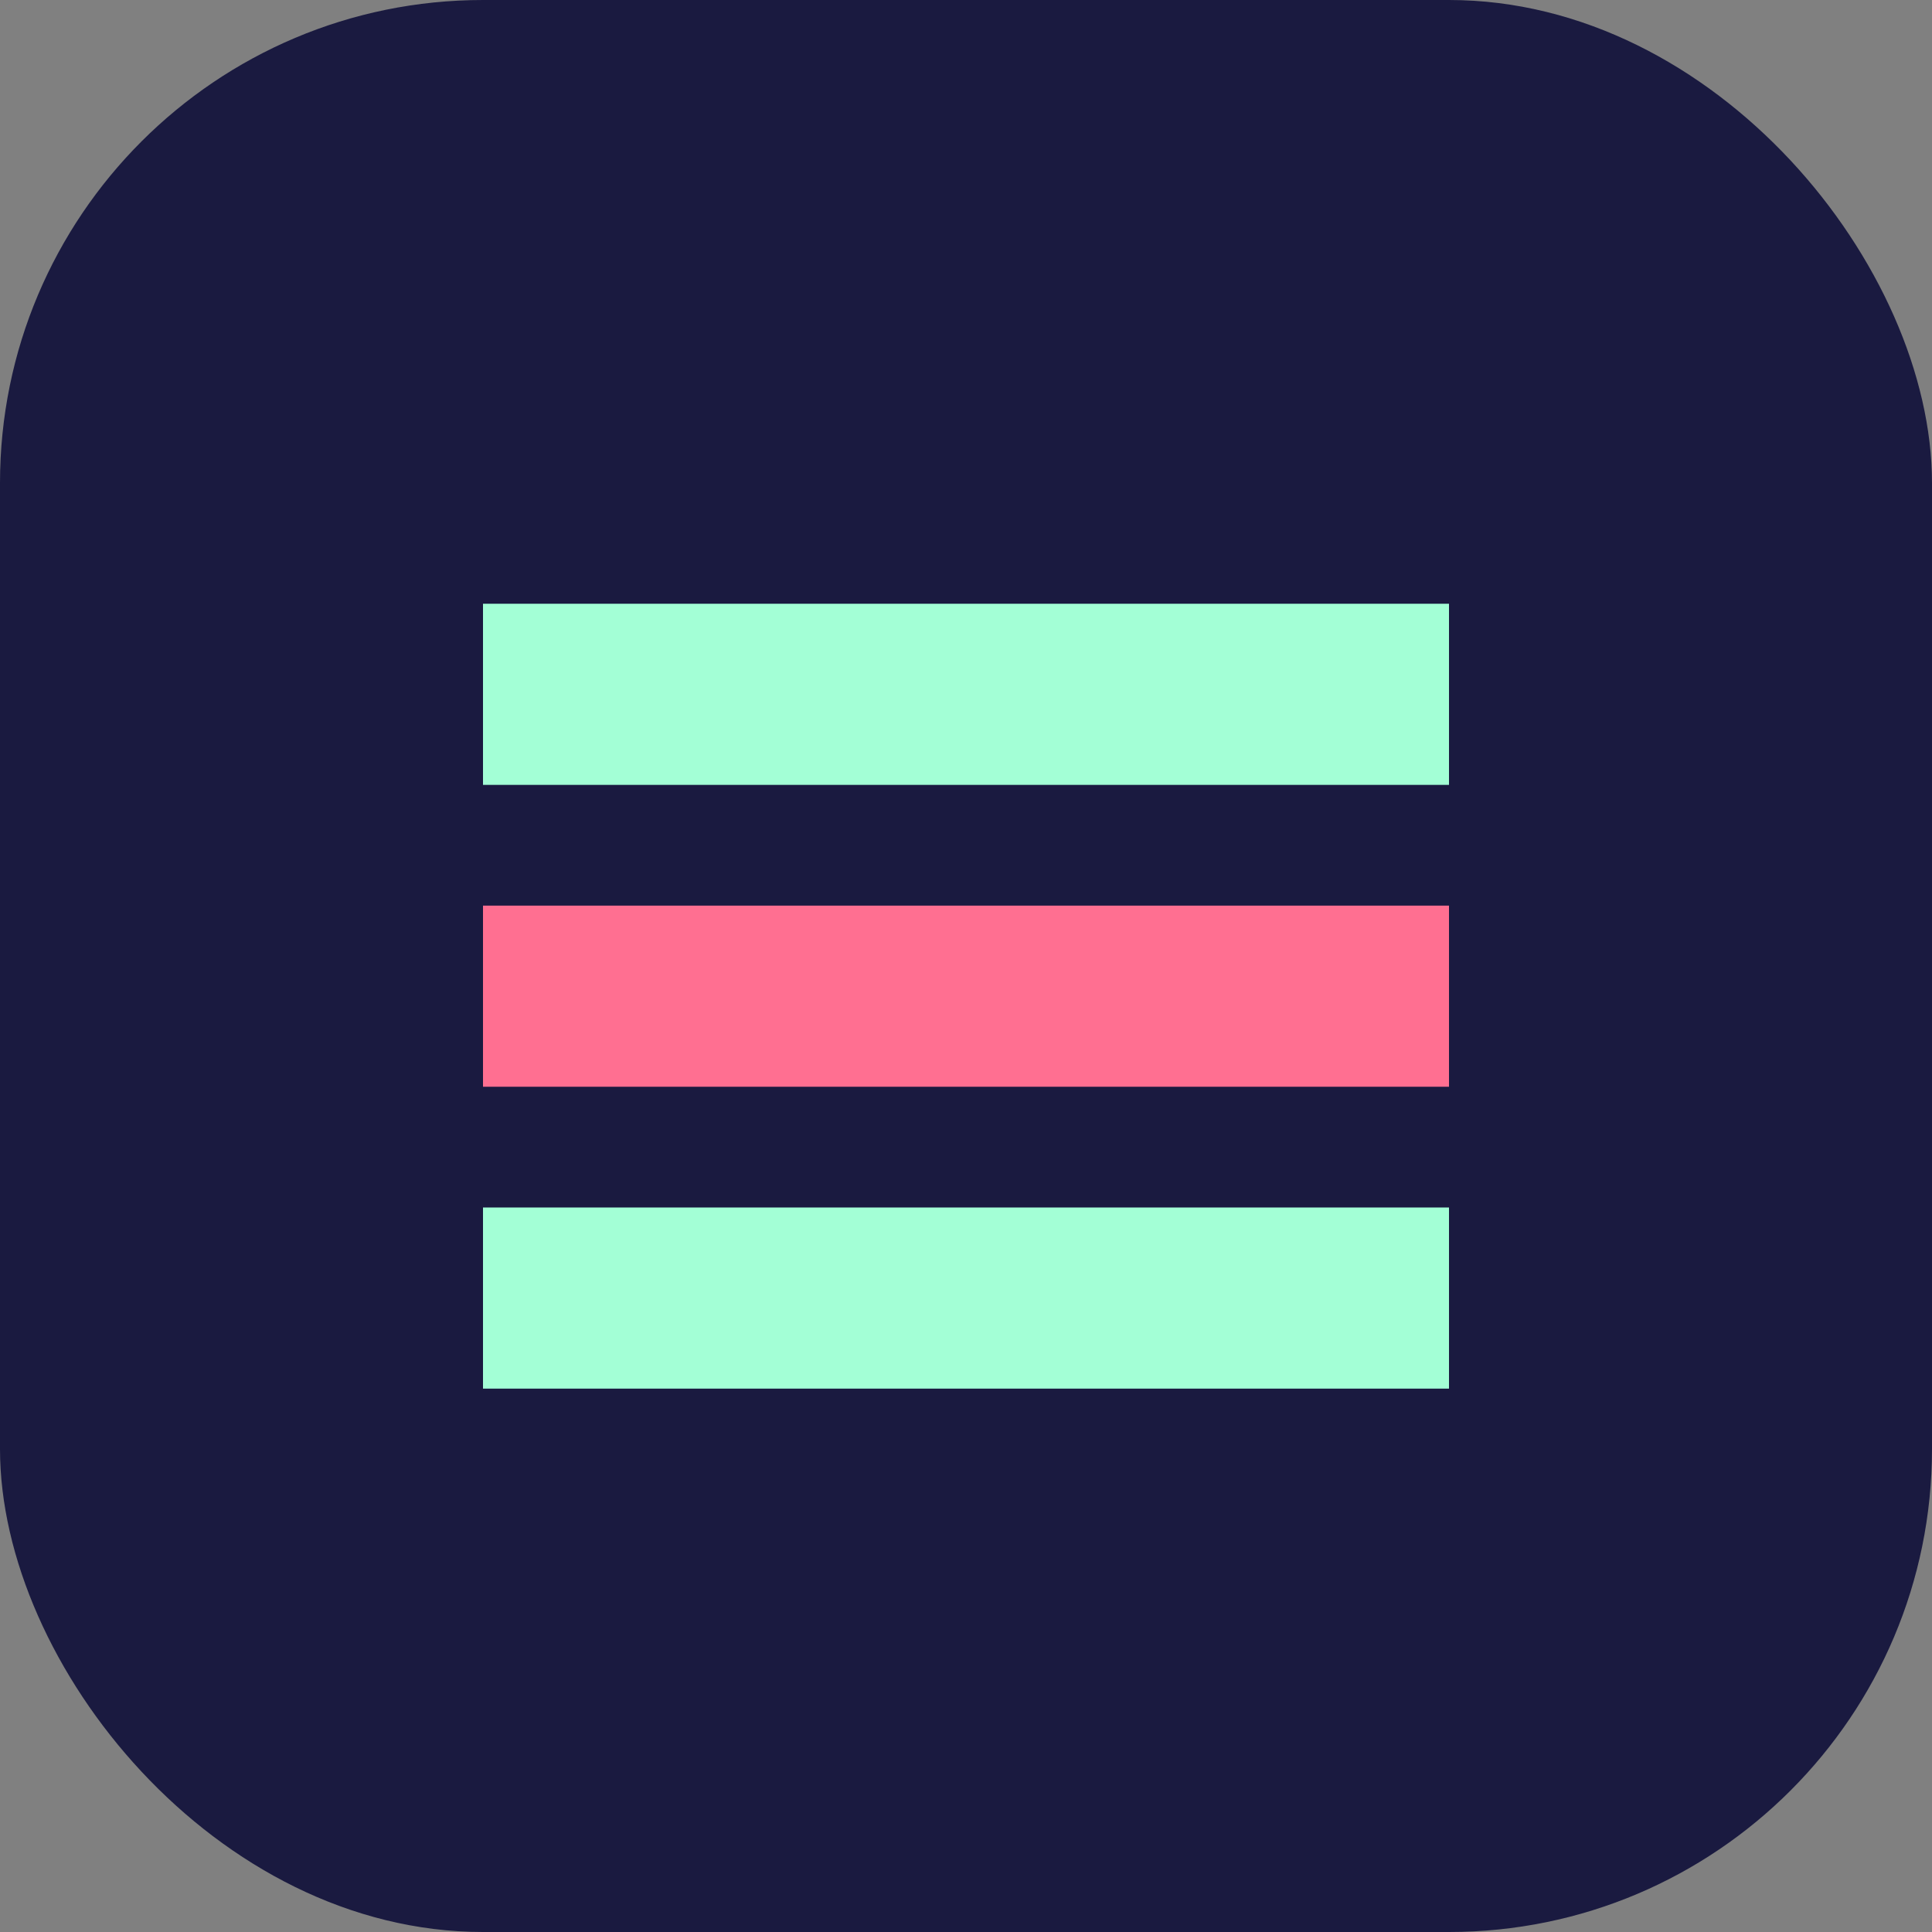
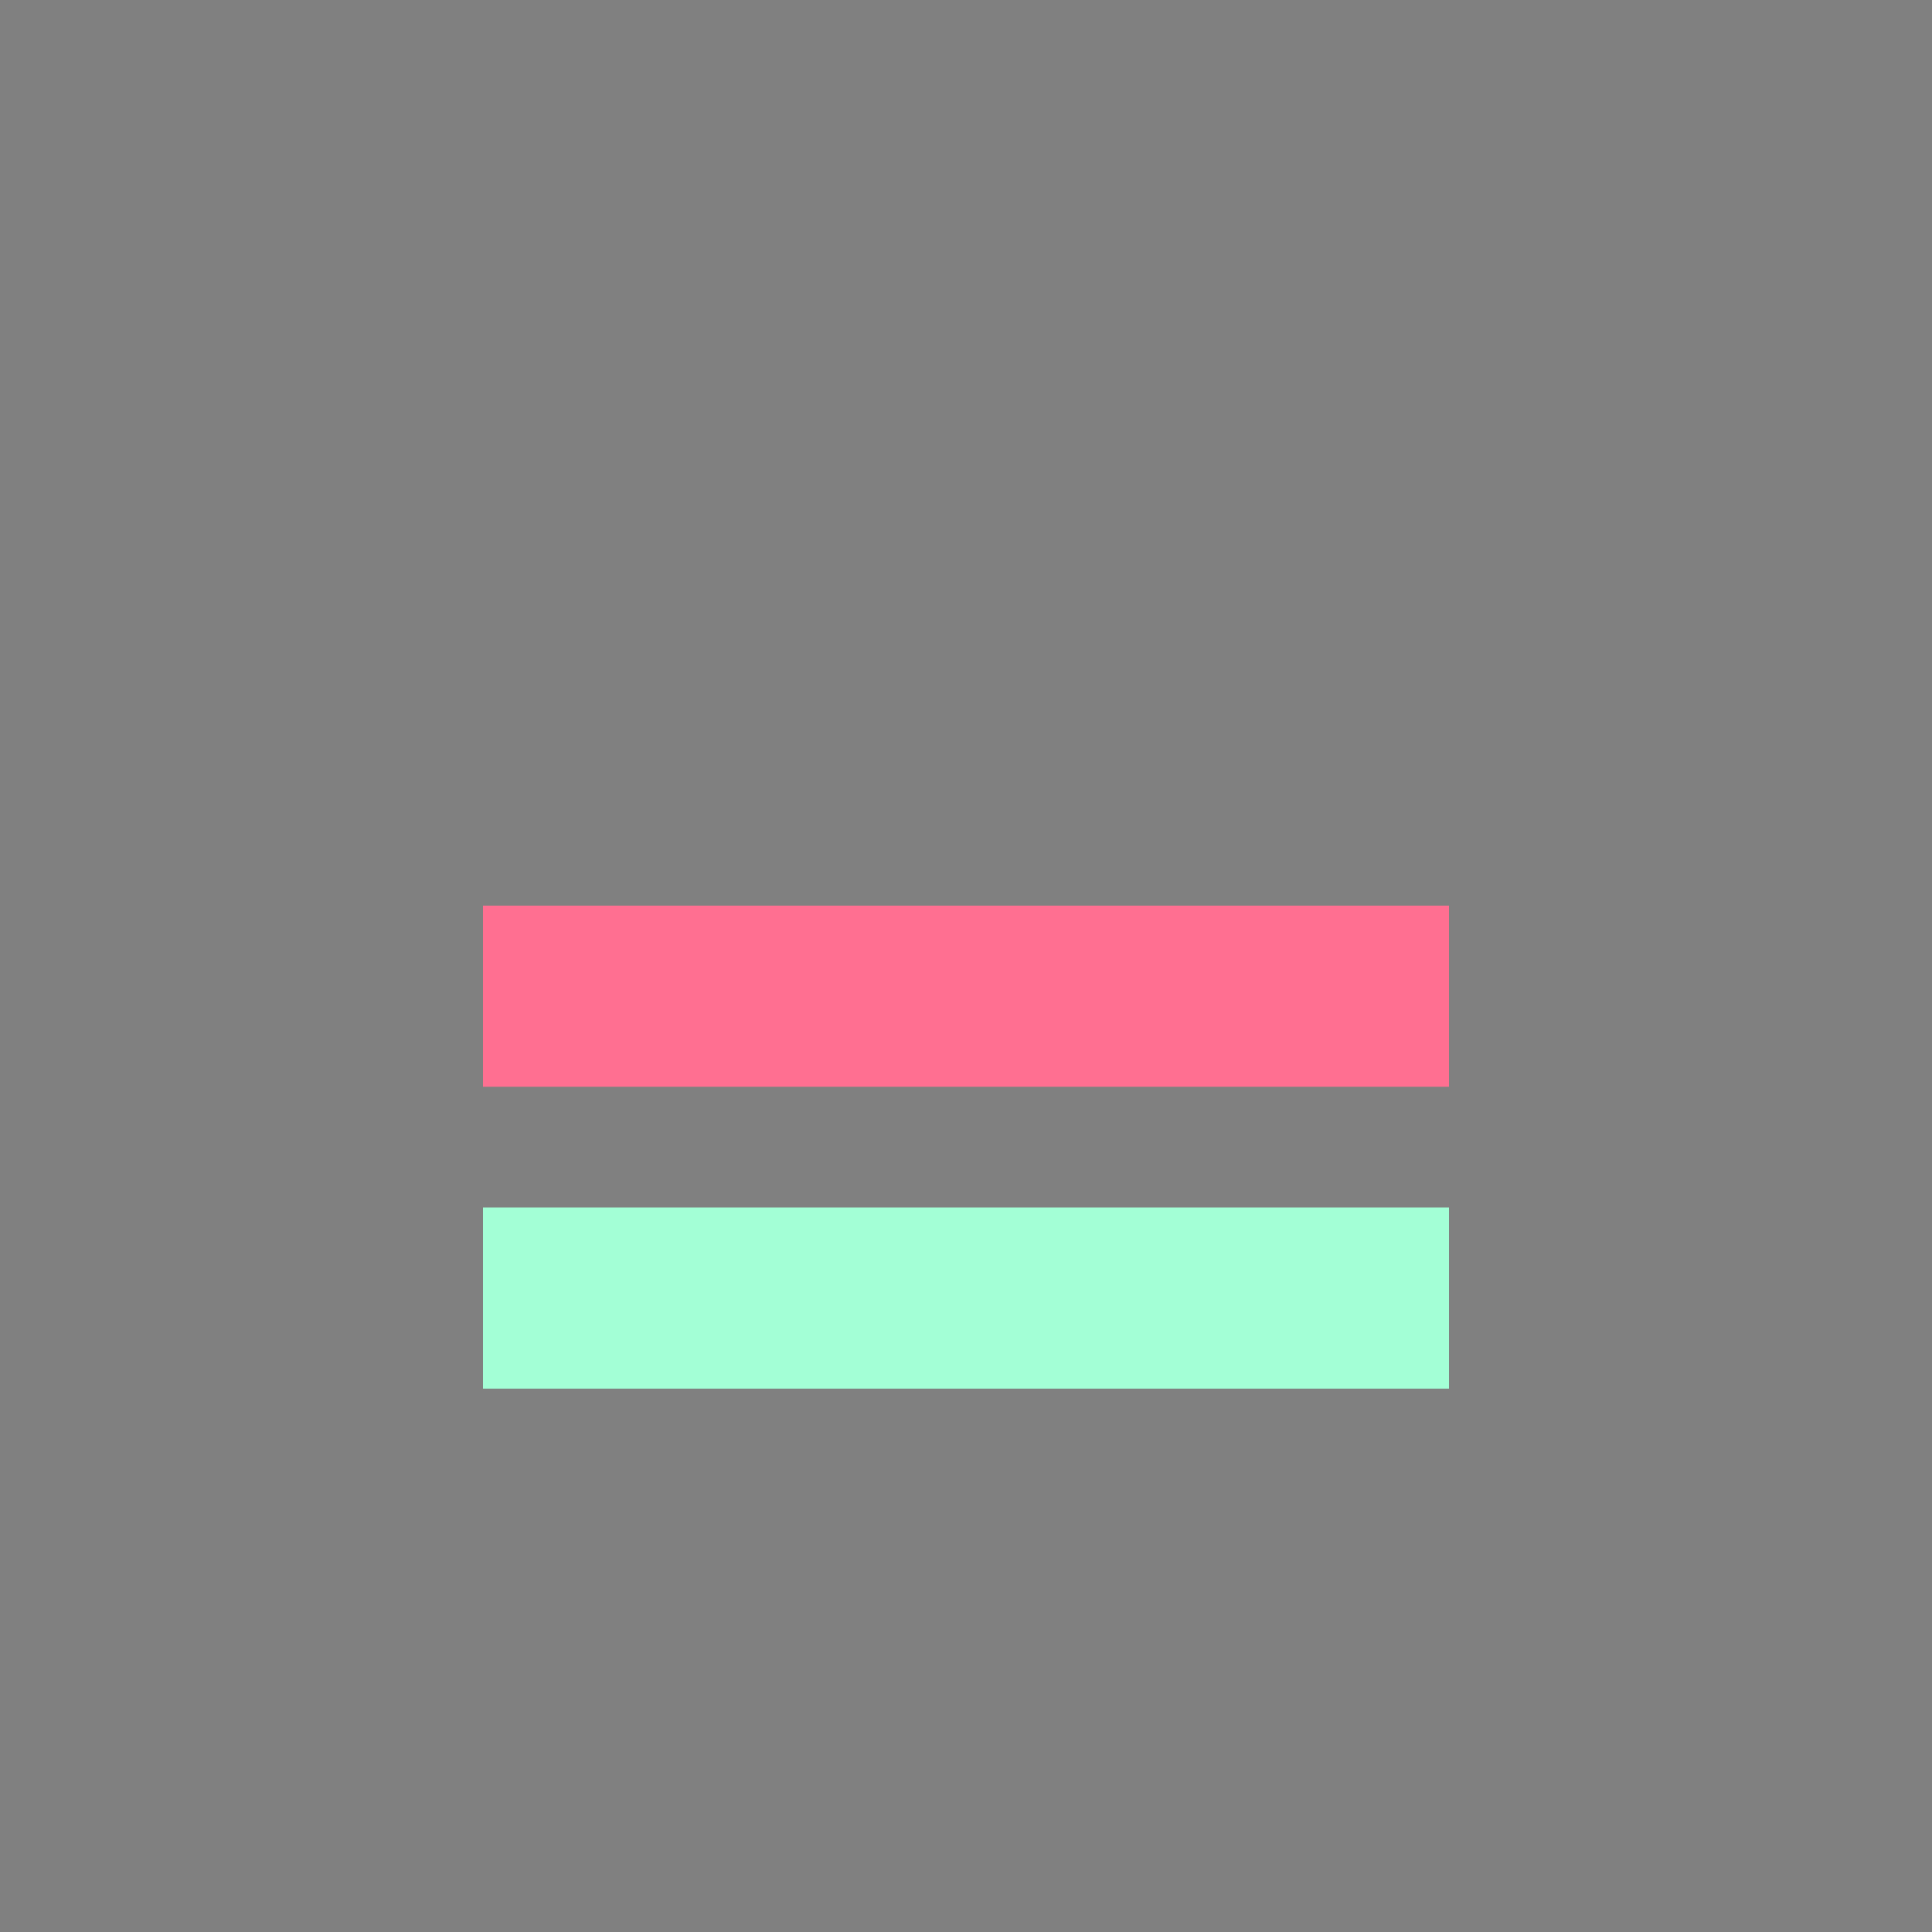
<svg xmlns="http://www.w3.org/2000/svg" width="32" height="32" viewBox="0 0 32 32" fill="none">
  <rect x="0" y="0" width="32" height="32" fill="#808080" stroke="none" />
-   <rect width="32" height="32" rx="8" fill="#1A1A40" />
-   <path d="M8 10H24V13H8V10Z" fill="#A3FFD6" />
  <path d="M8 15H24V18H8V15Z" fill="#FF6F91" />
  <path d="M8 20H24V23H8V20Z" fill="#A3FFD6" />
</svg>